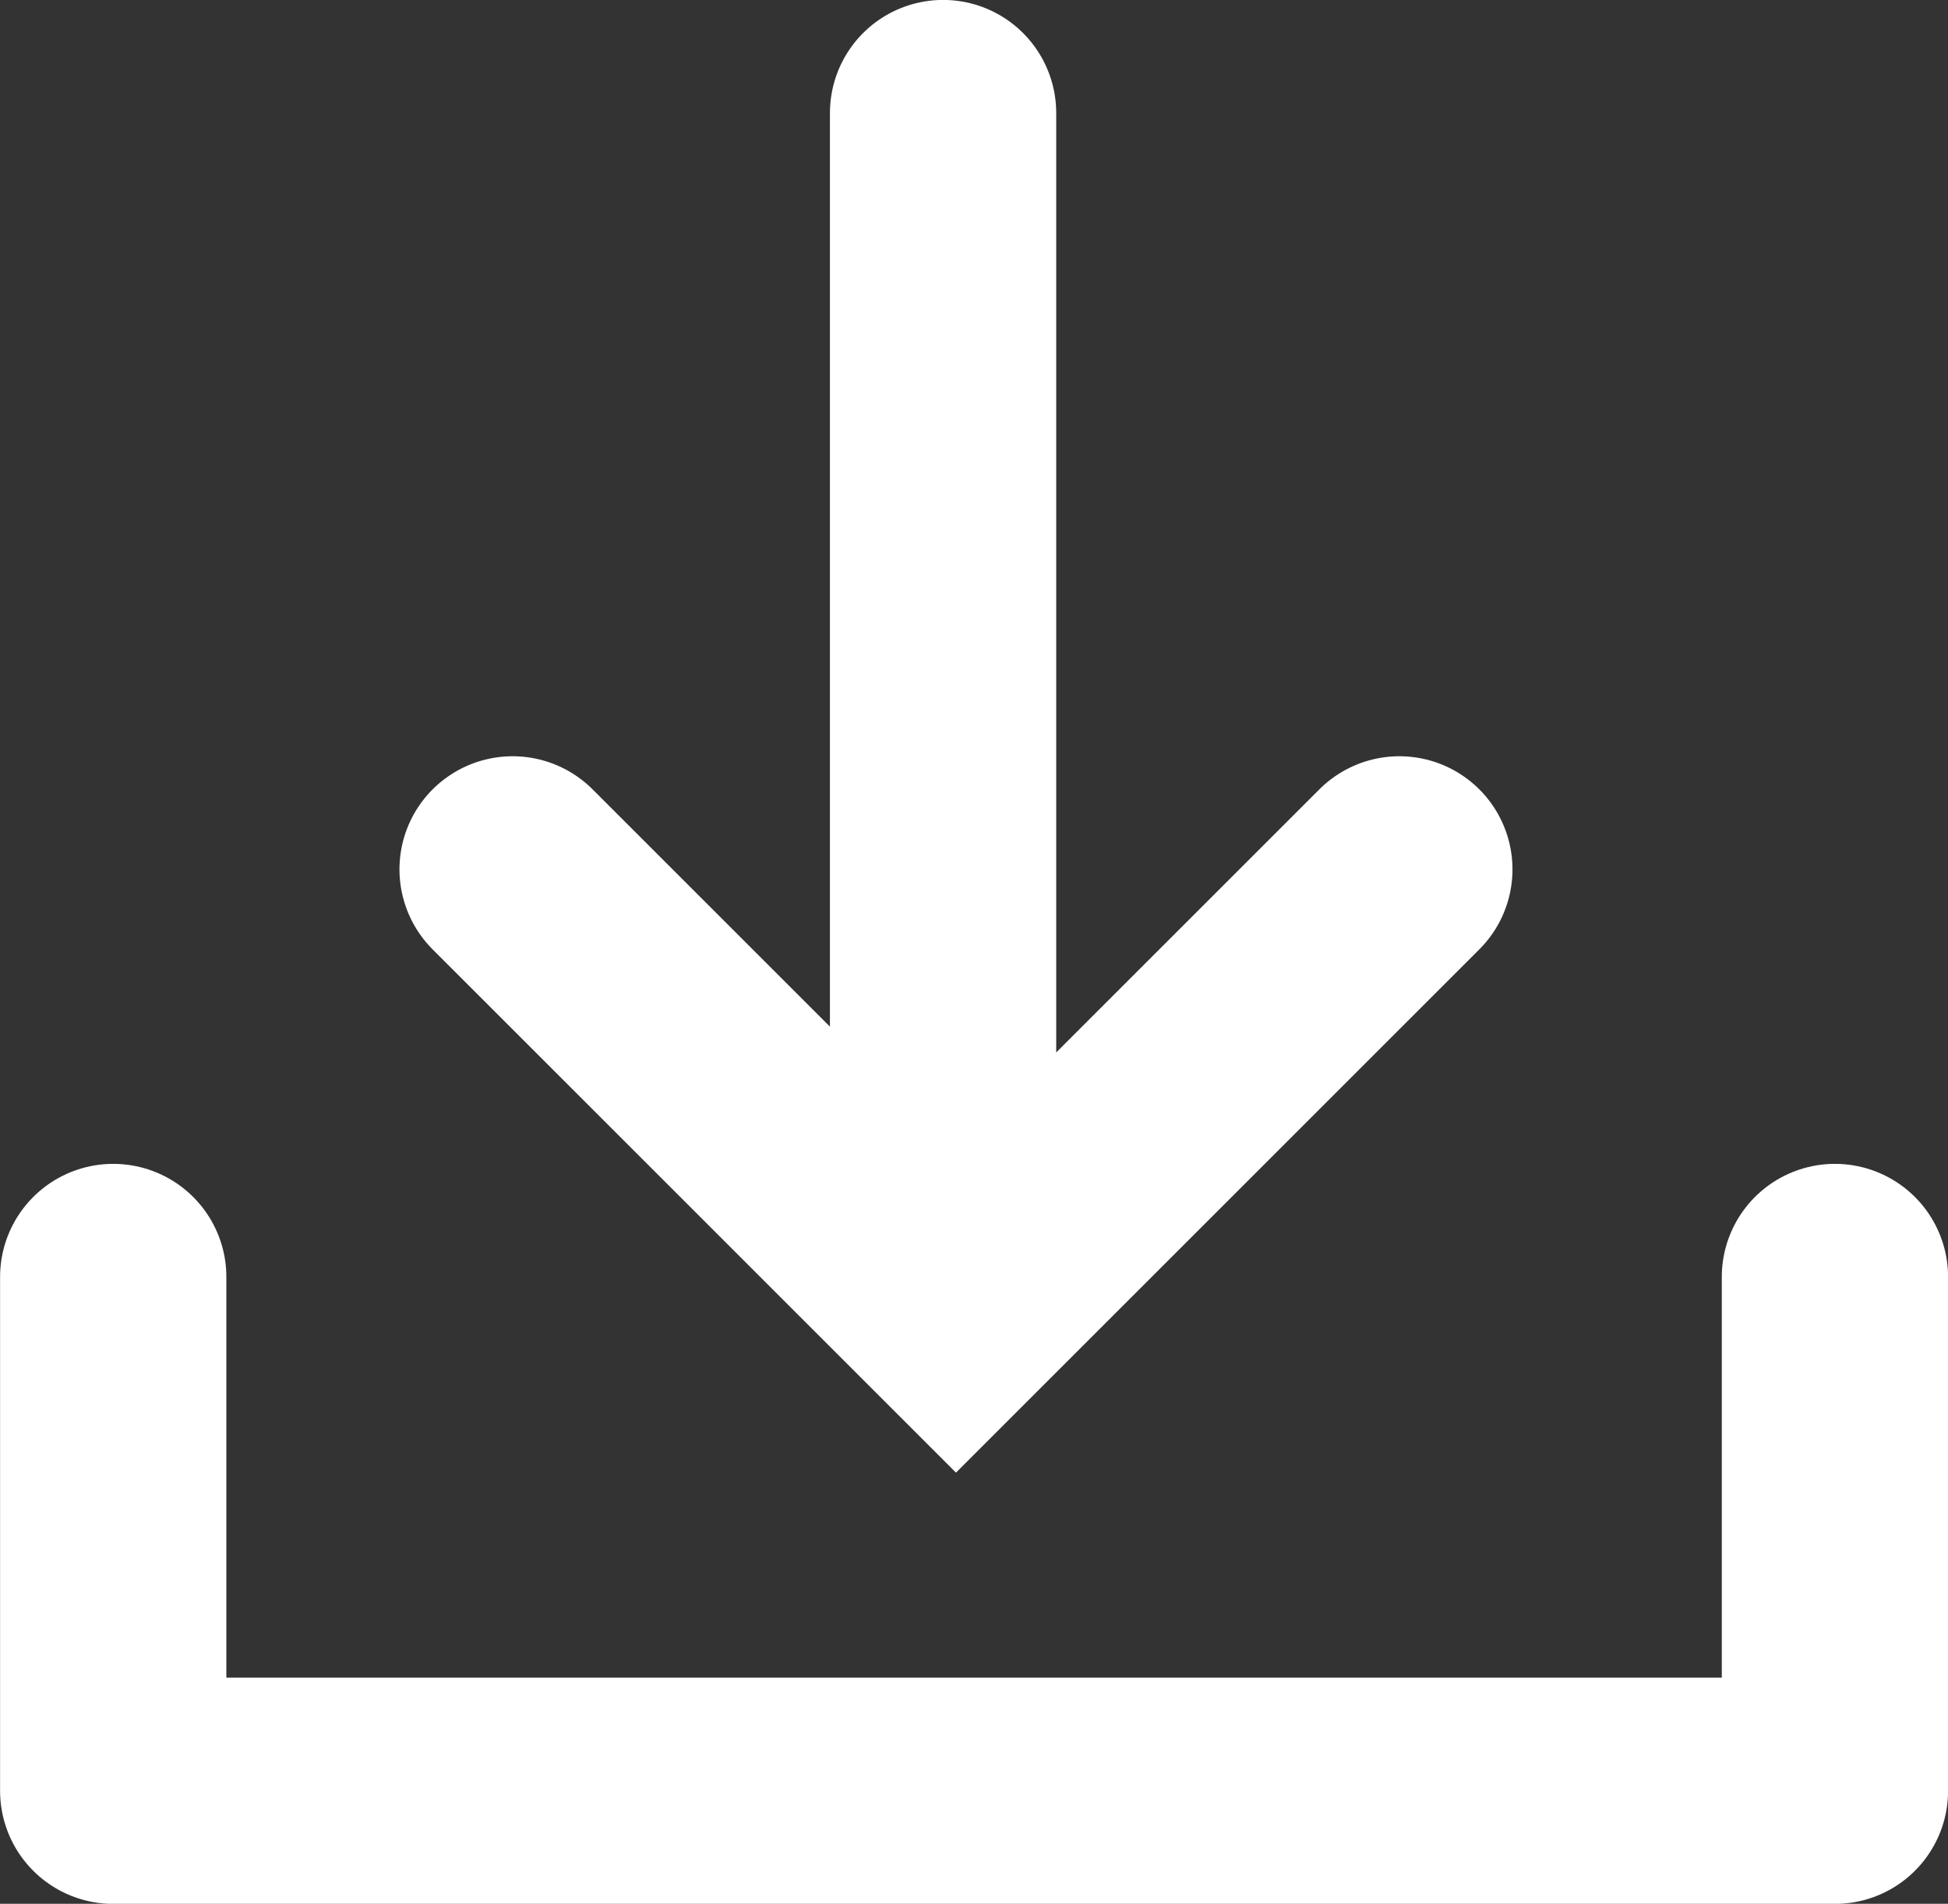
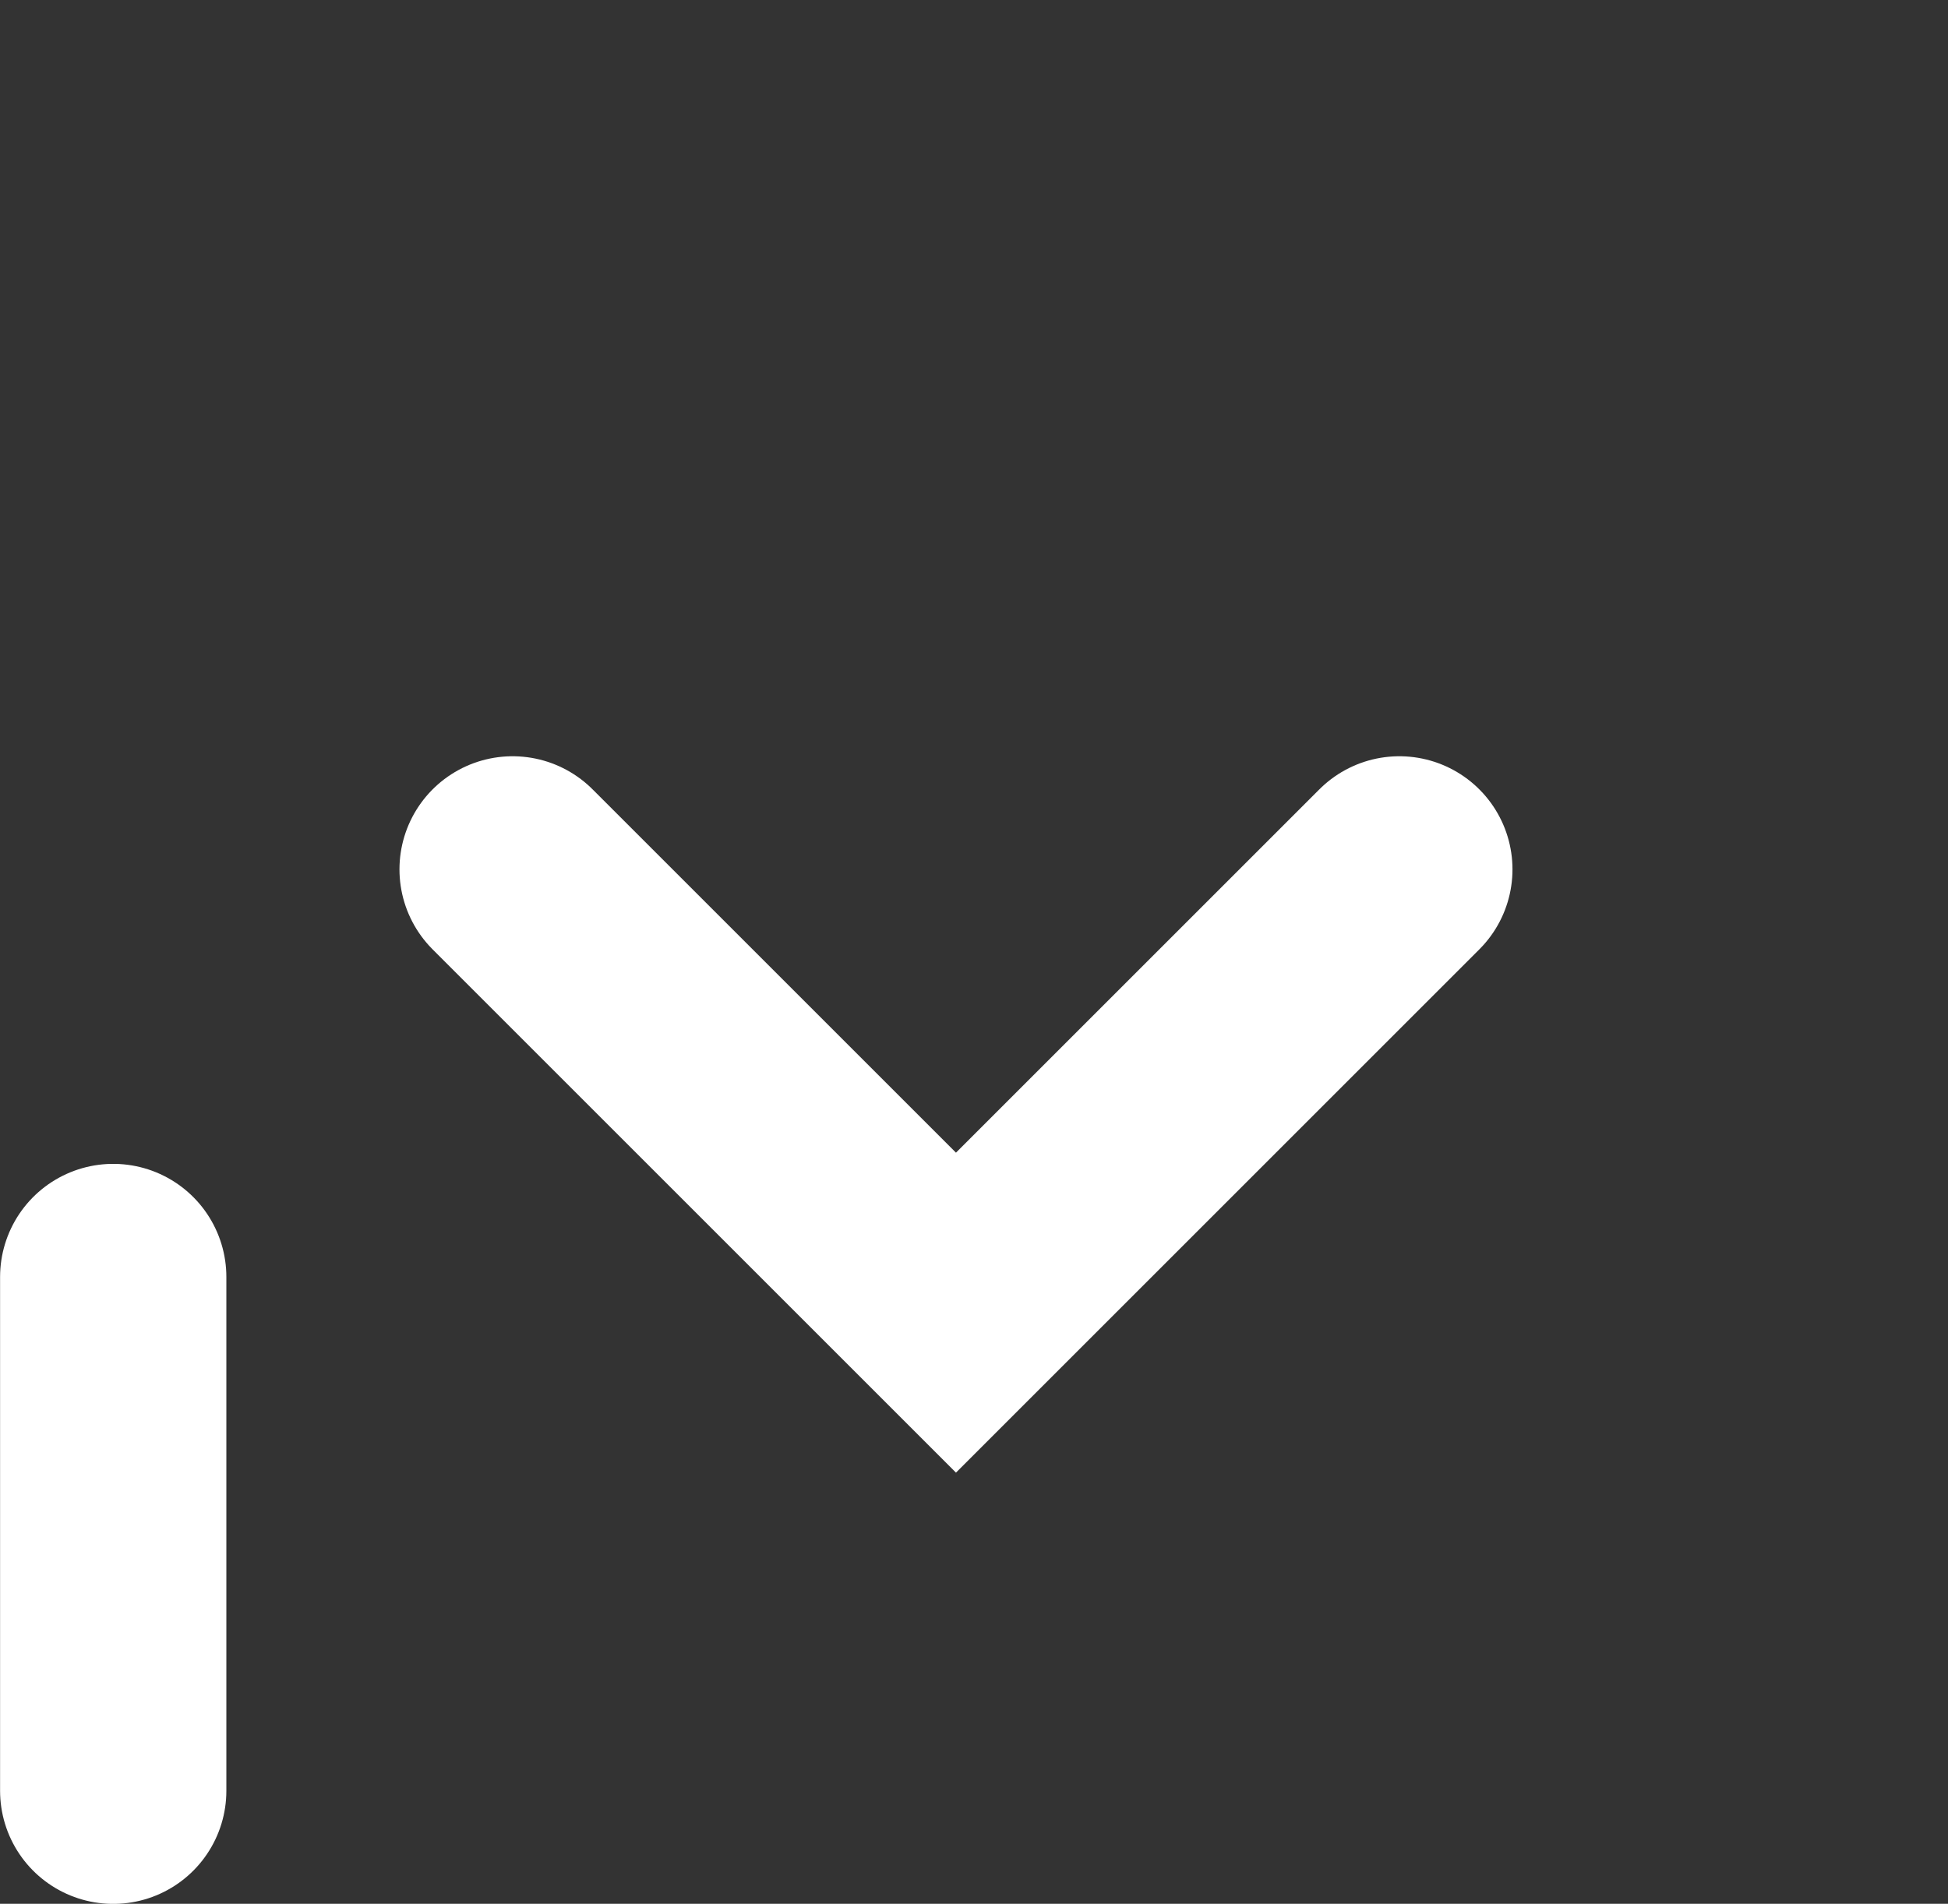
<svg xmlns="http://www.w3.org/2000/svg" width="25.826" height="25.245" viewBox="0 0 25.826 25.245">
  <rect x="0" y="0" width="25.826" height="25.245" fill="#333333" stroke="none" />
  <defs>
    <style>
      .cls-1, .cls-2 {
        fill: none;
        stroke: #fff;
        stroke-linecap: round;
        stroke-width: 3px;
      }

      .cls-2 {
        stroke-linejoin: round;
      }
    </style>
  </defs>
  <g id="Group_64" data-name="Group 64" transform="translate(-1031.271 -5679.622)">
    <g id="Group_63" data-name="Group 63" transform="translate(14906.89 4949.15) rotate(180)">
-       <path id="Path_17" data-name="Path 17" class="cls-1" d="M13859.116-729.971V-743.7" transform="translate(4 -2)" />
      <path id="Path_18" data-name="Path 18" class="cls-1" d="M13877.823-755l-5.878-5.878-5.878,5.878" transform="translate(-9 13)" />
    </g>
-     <path id="Path_85" data-name="Path 85" class="cls-2" d="M17313.975,3711v6.813h22.826V3711" transform="translate(-16281.203 1985.555)" />
+     <path id="Path_85" data-name="Path 85" class="cls-2" d="M17313.975,3711v6.813V3711" transform="translate(-16281.203 1985.555)" />
  </g>
</svg>